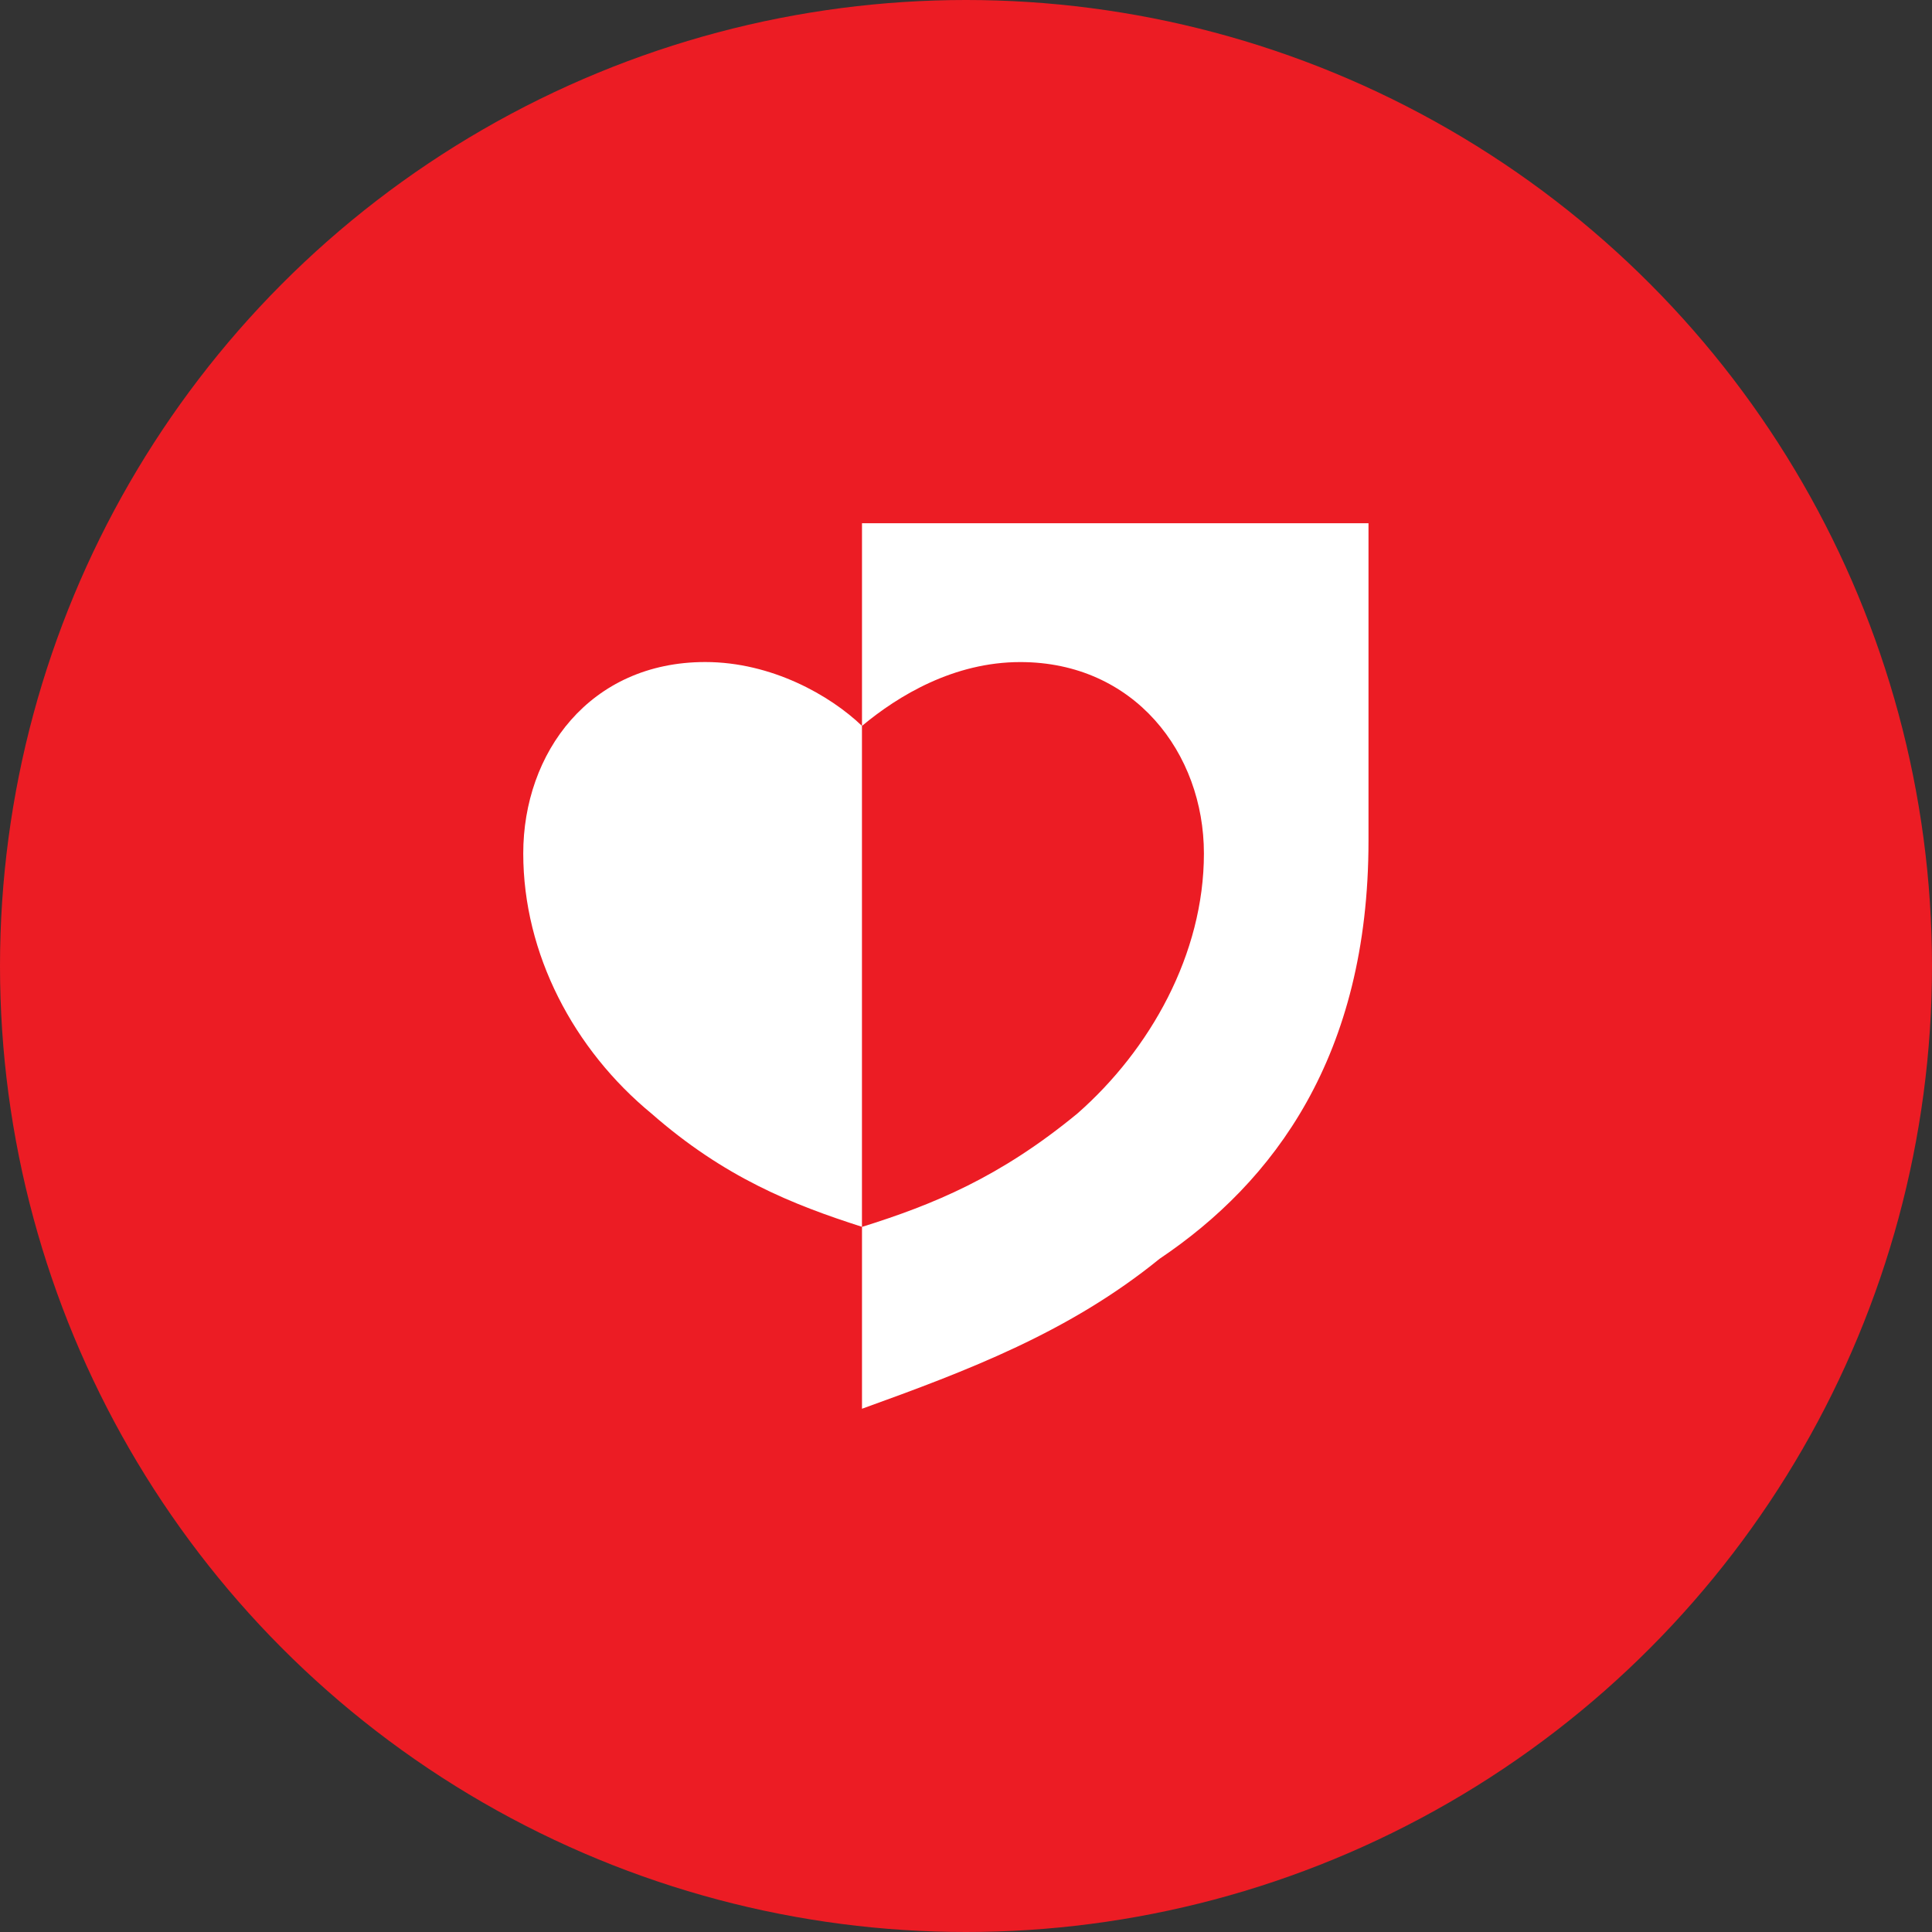
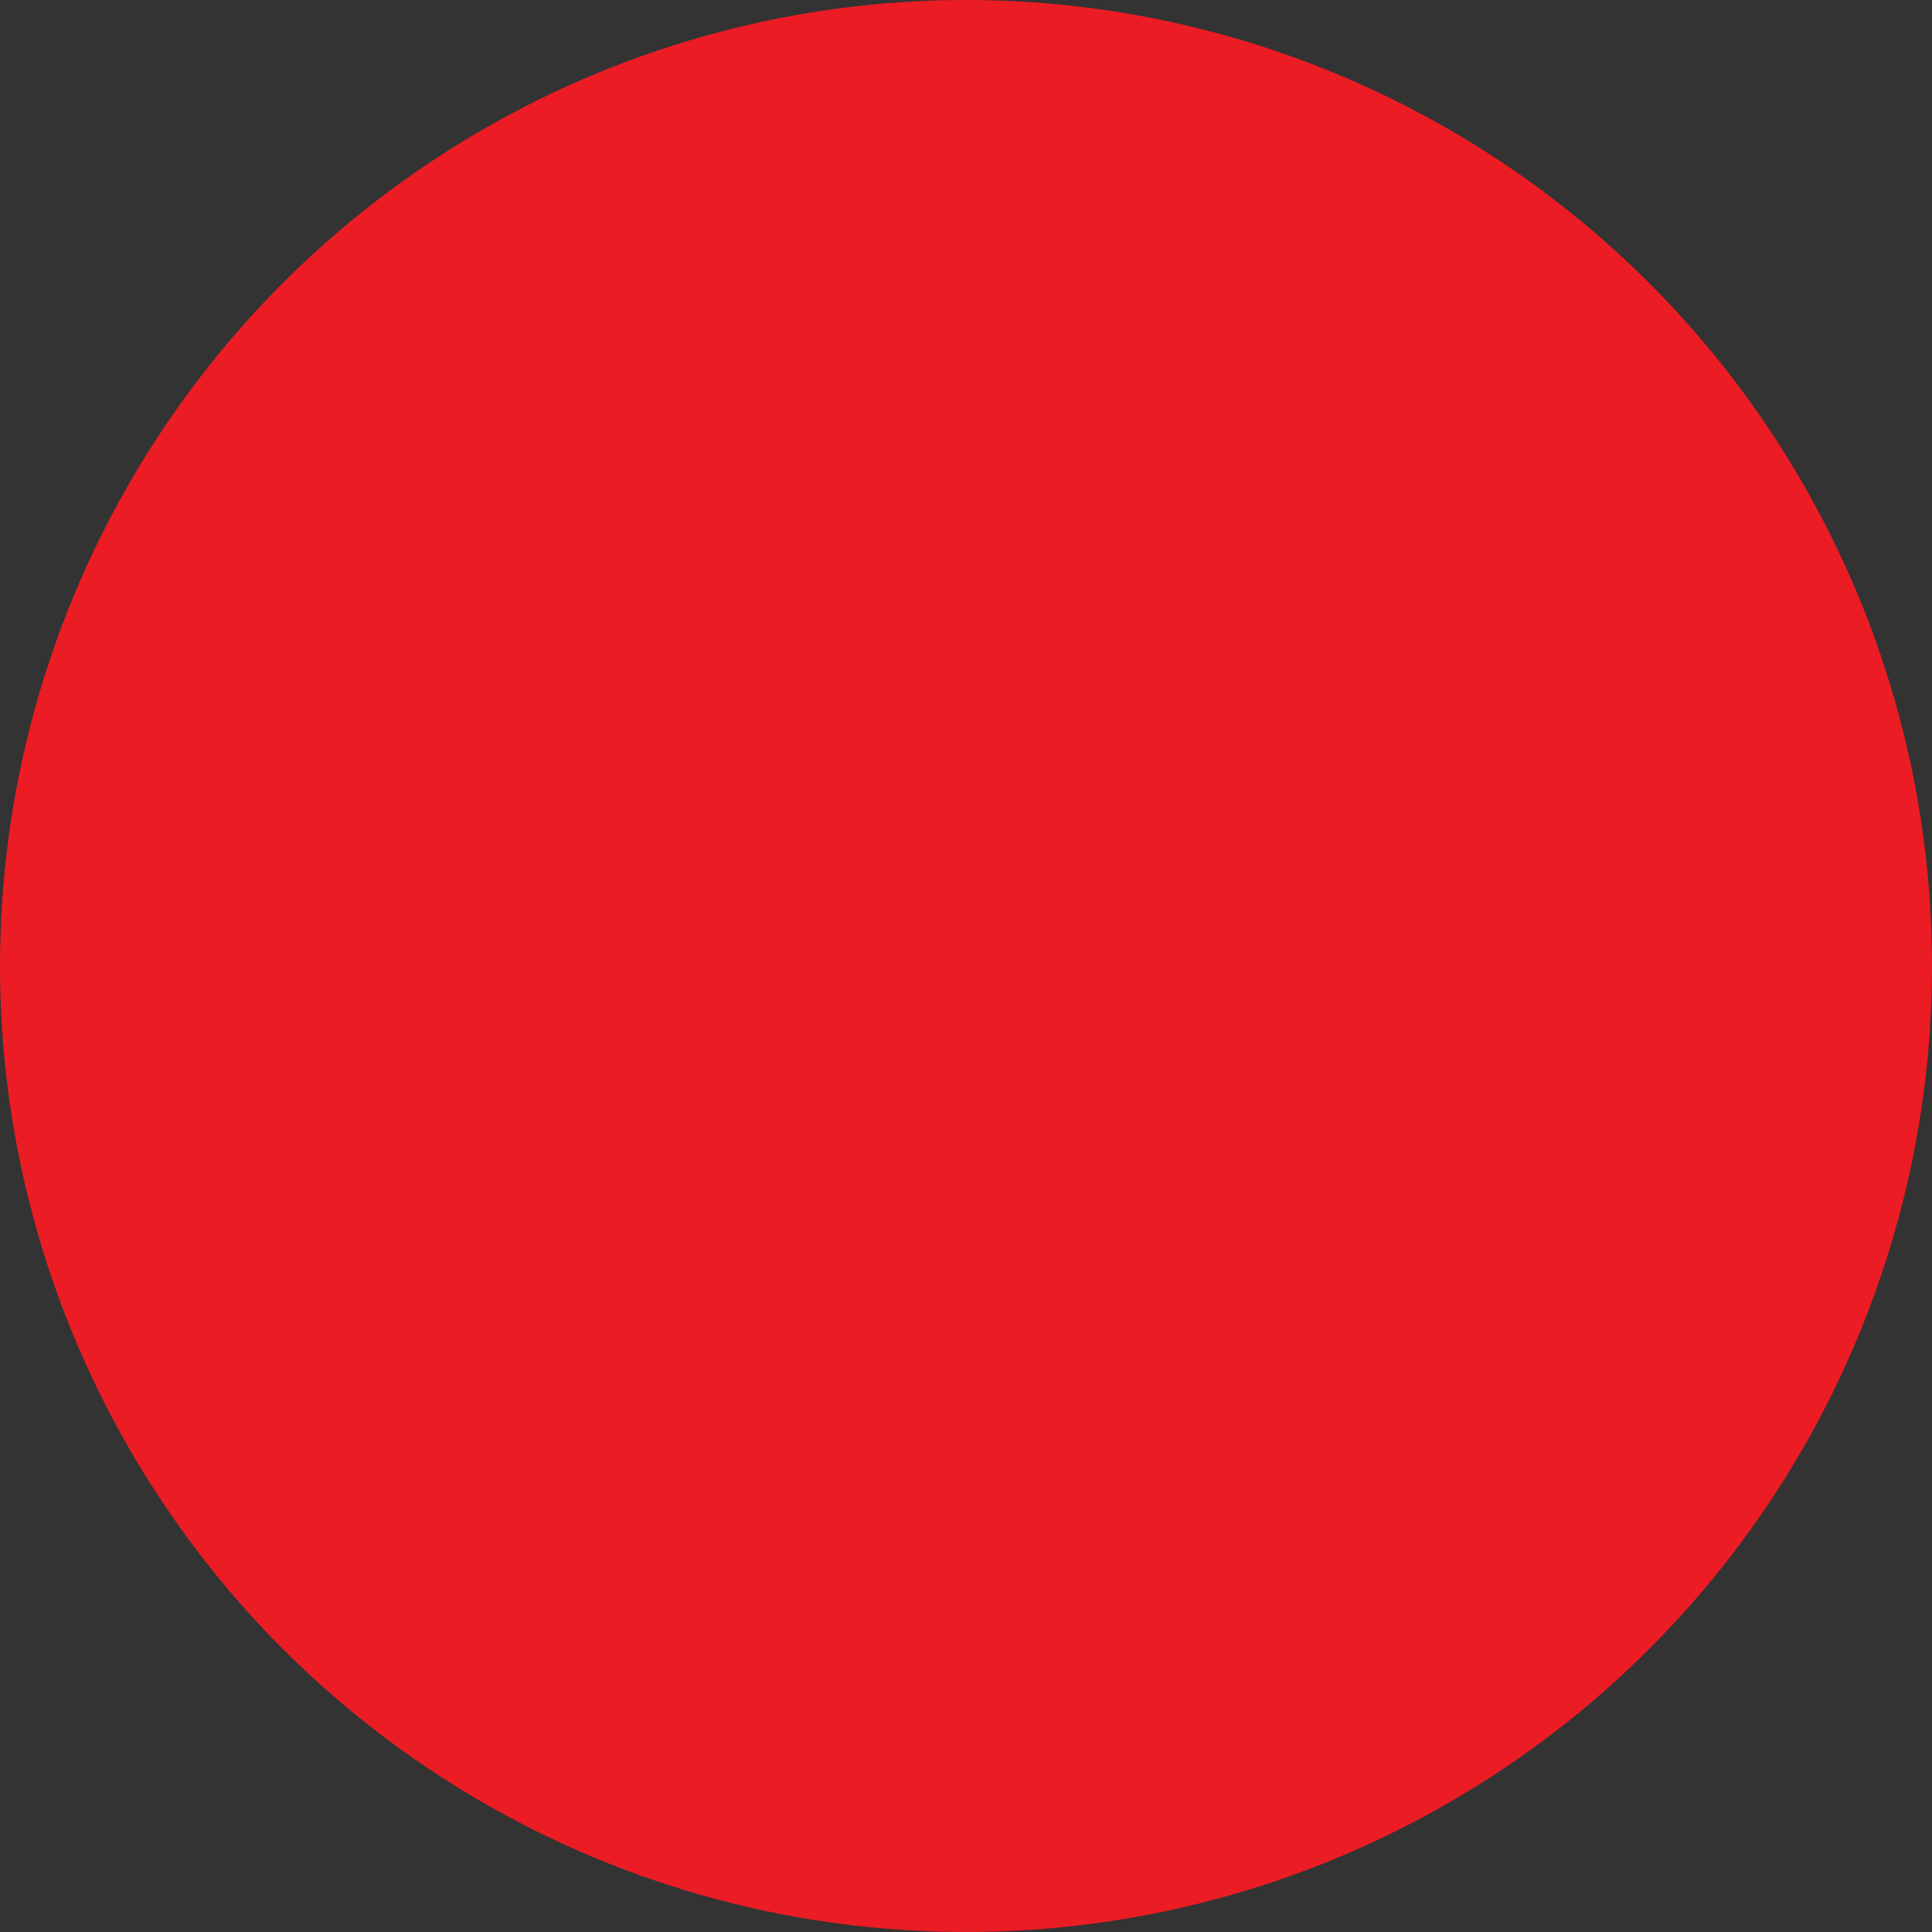
<svg xmlns="http://www.w3.org/2000/svg" width="48" height="48" viewBox="0 0 48 48" fill="none">
  <rect x="0" y="0" width="48" height="48" fill="#333333" stroke="none" />
  <circle cx="24" cy="24" r="24" fill="#EC1C24" />
-   <path d="M21.416 30.48C19.687 29.926 17.995 29.252 16.186 27.666C14.259 26.08 13 23.702 13 21.204C13 18.706 14.651 16.448 17.522 16.448C19.173 16.448 20.628 17.279 21.415 18.034V30.48H21.416ZM21.416 13H34V20.889C34 26.24 31.641 29.371 28.81 31.274C26.568 33.097 24.052 34.049 21.416 35V30.482C23.187 29.927 24.838 29.253 26.765 27.667C28.574 26.081 29.911 23.703 29.911 21.205C29.911 18.707 28.18 16.449 25.349 16.449C23.698 16.449 22.321 17.281 21.416 18.035V13Z" fill="white" />
</svg>